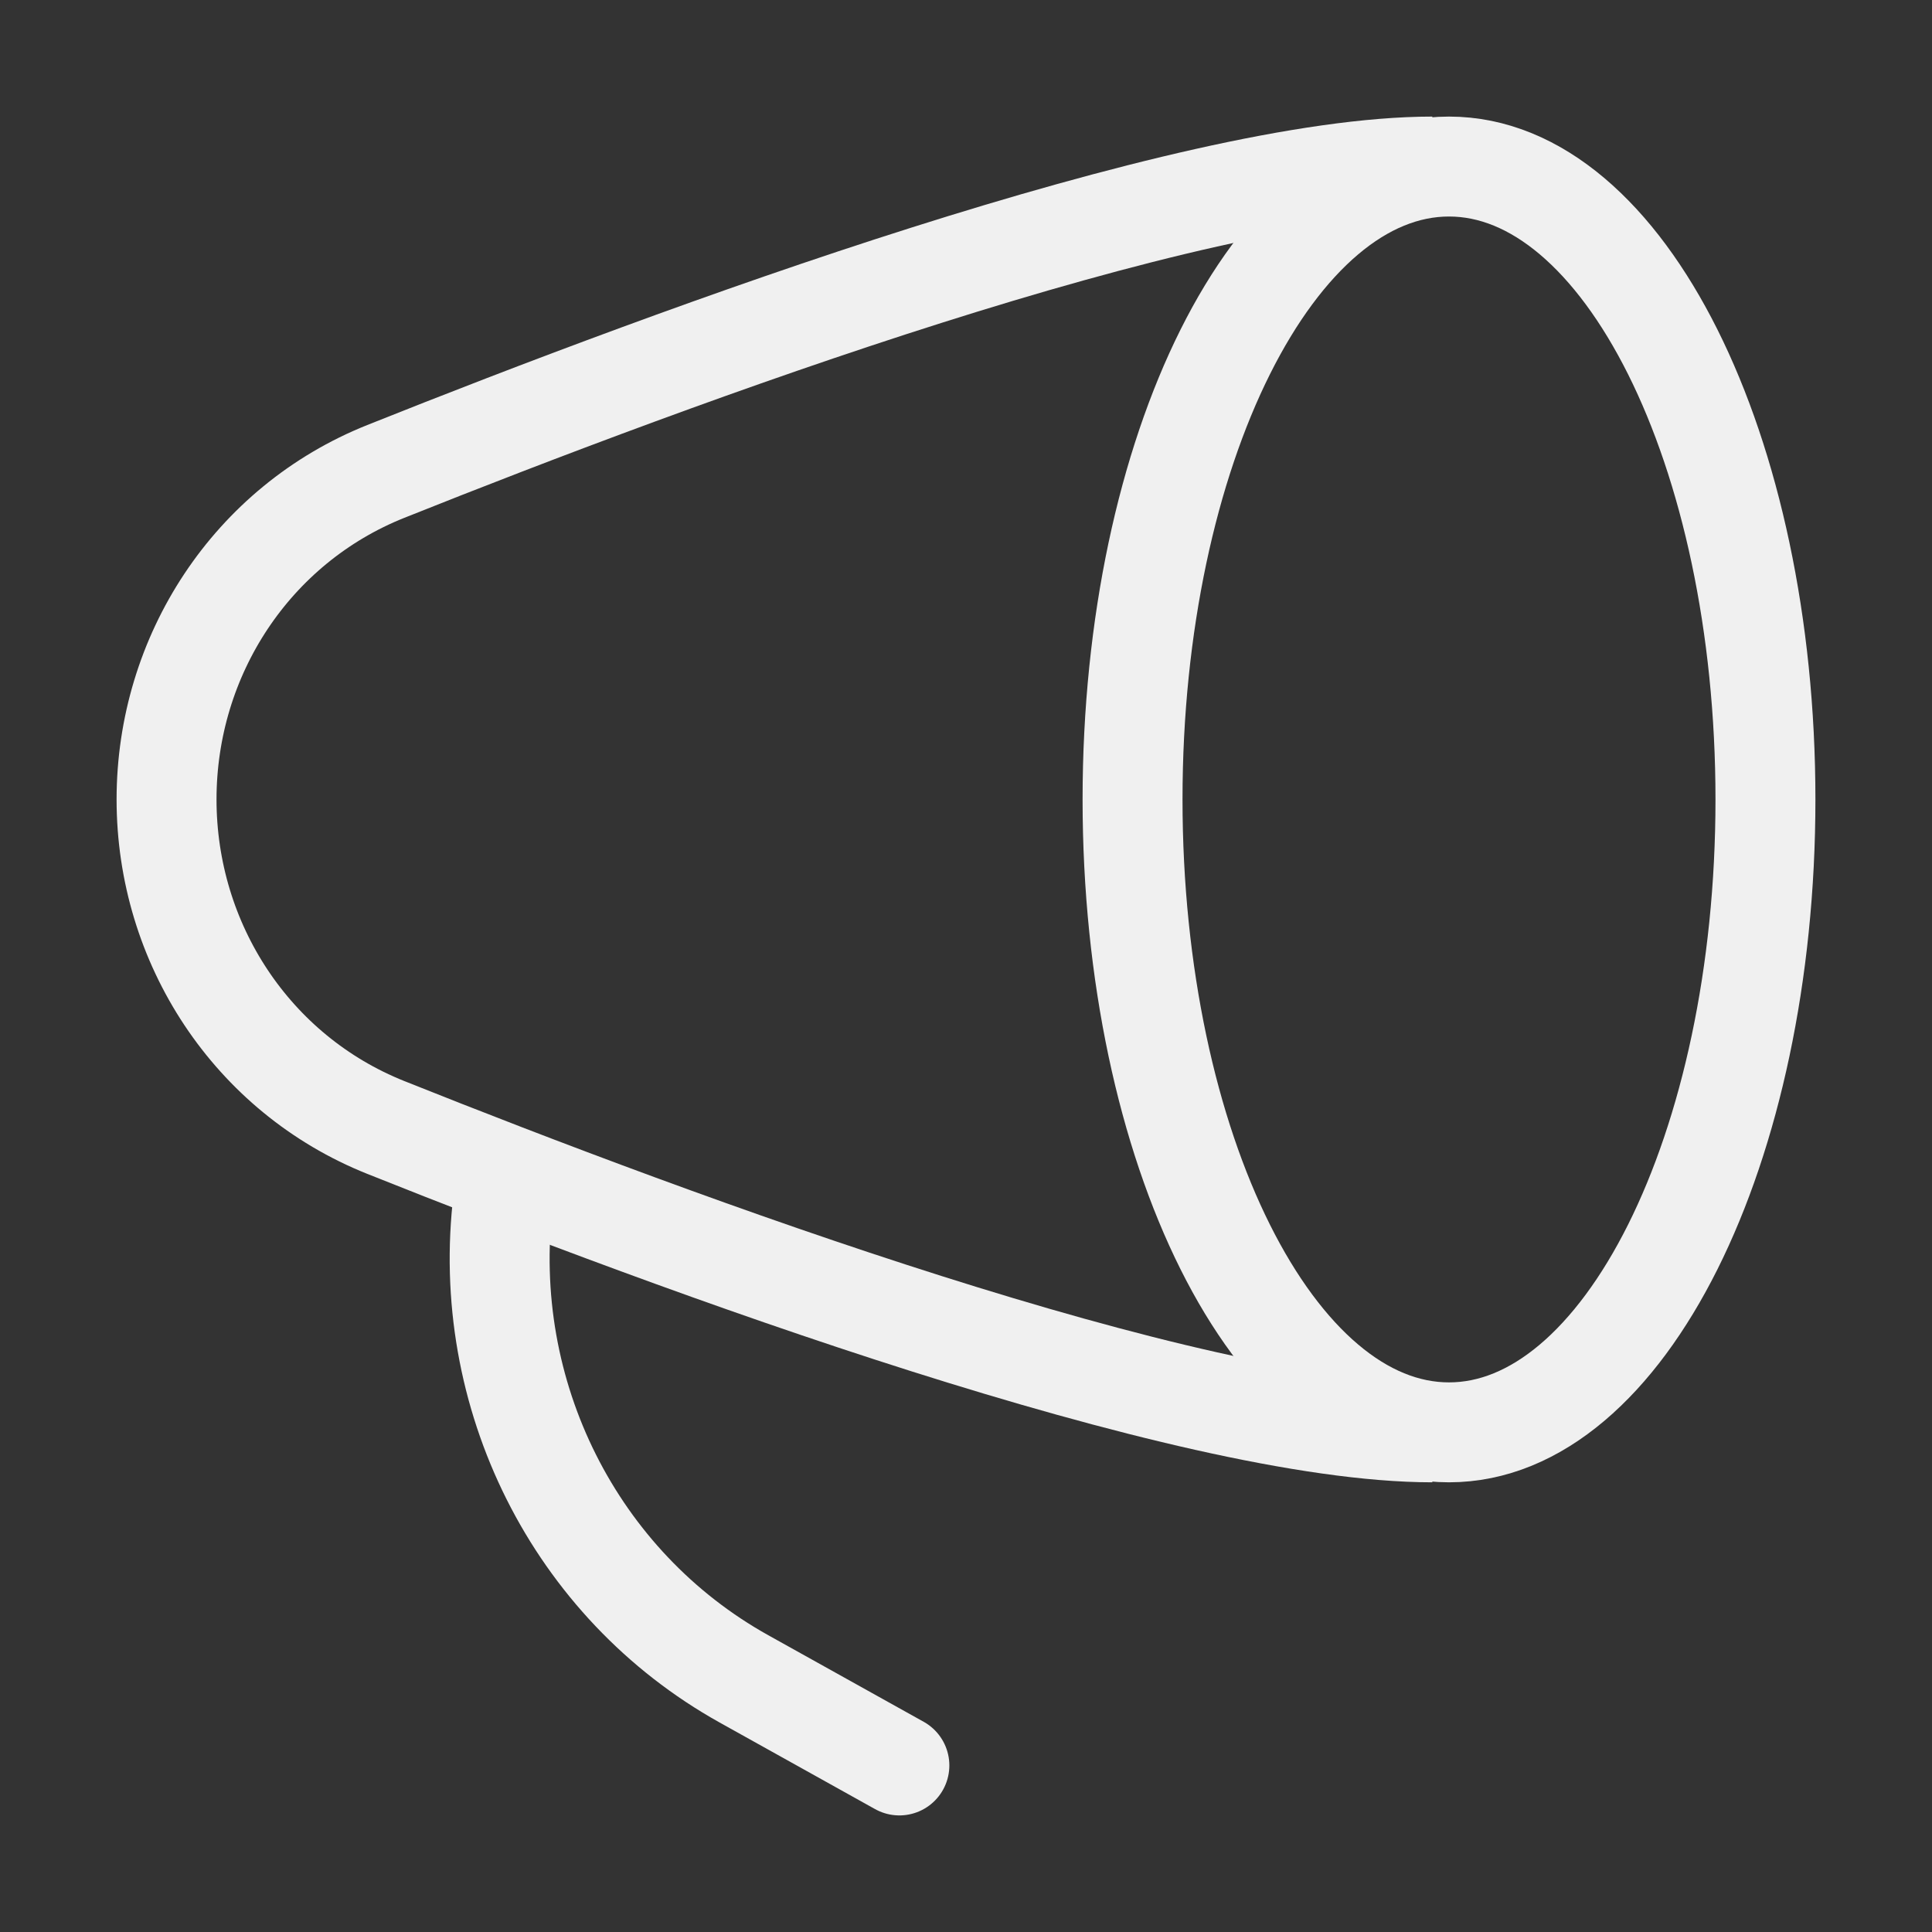
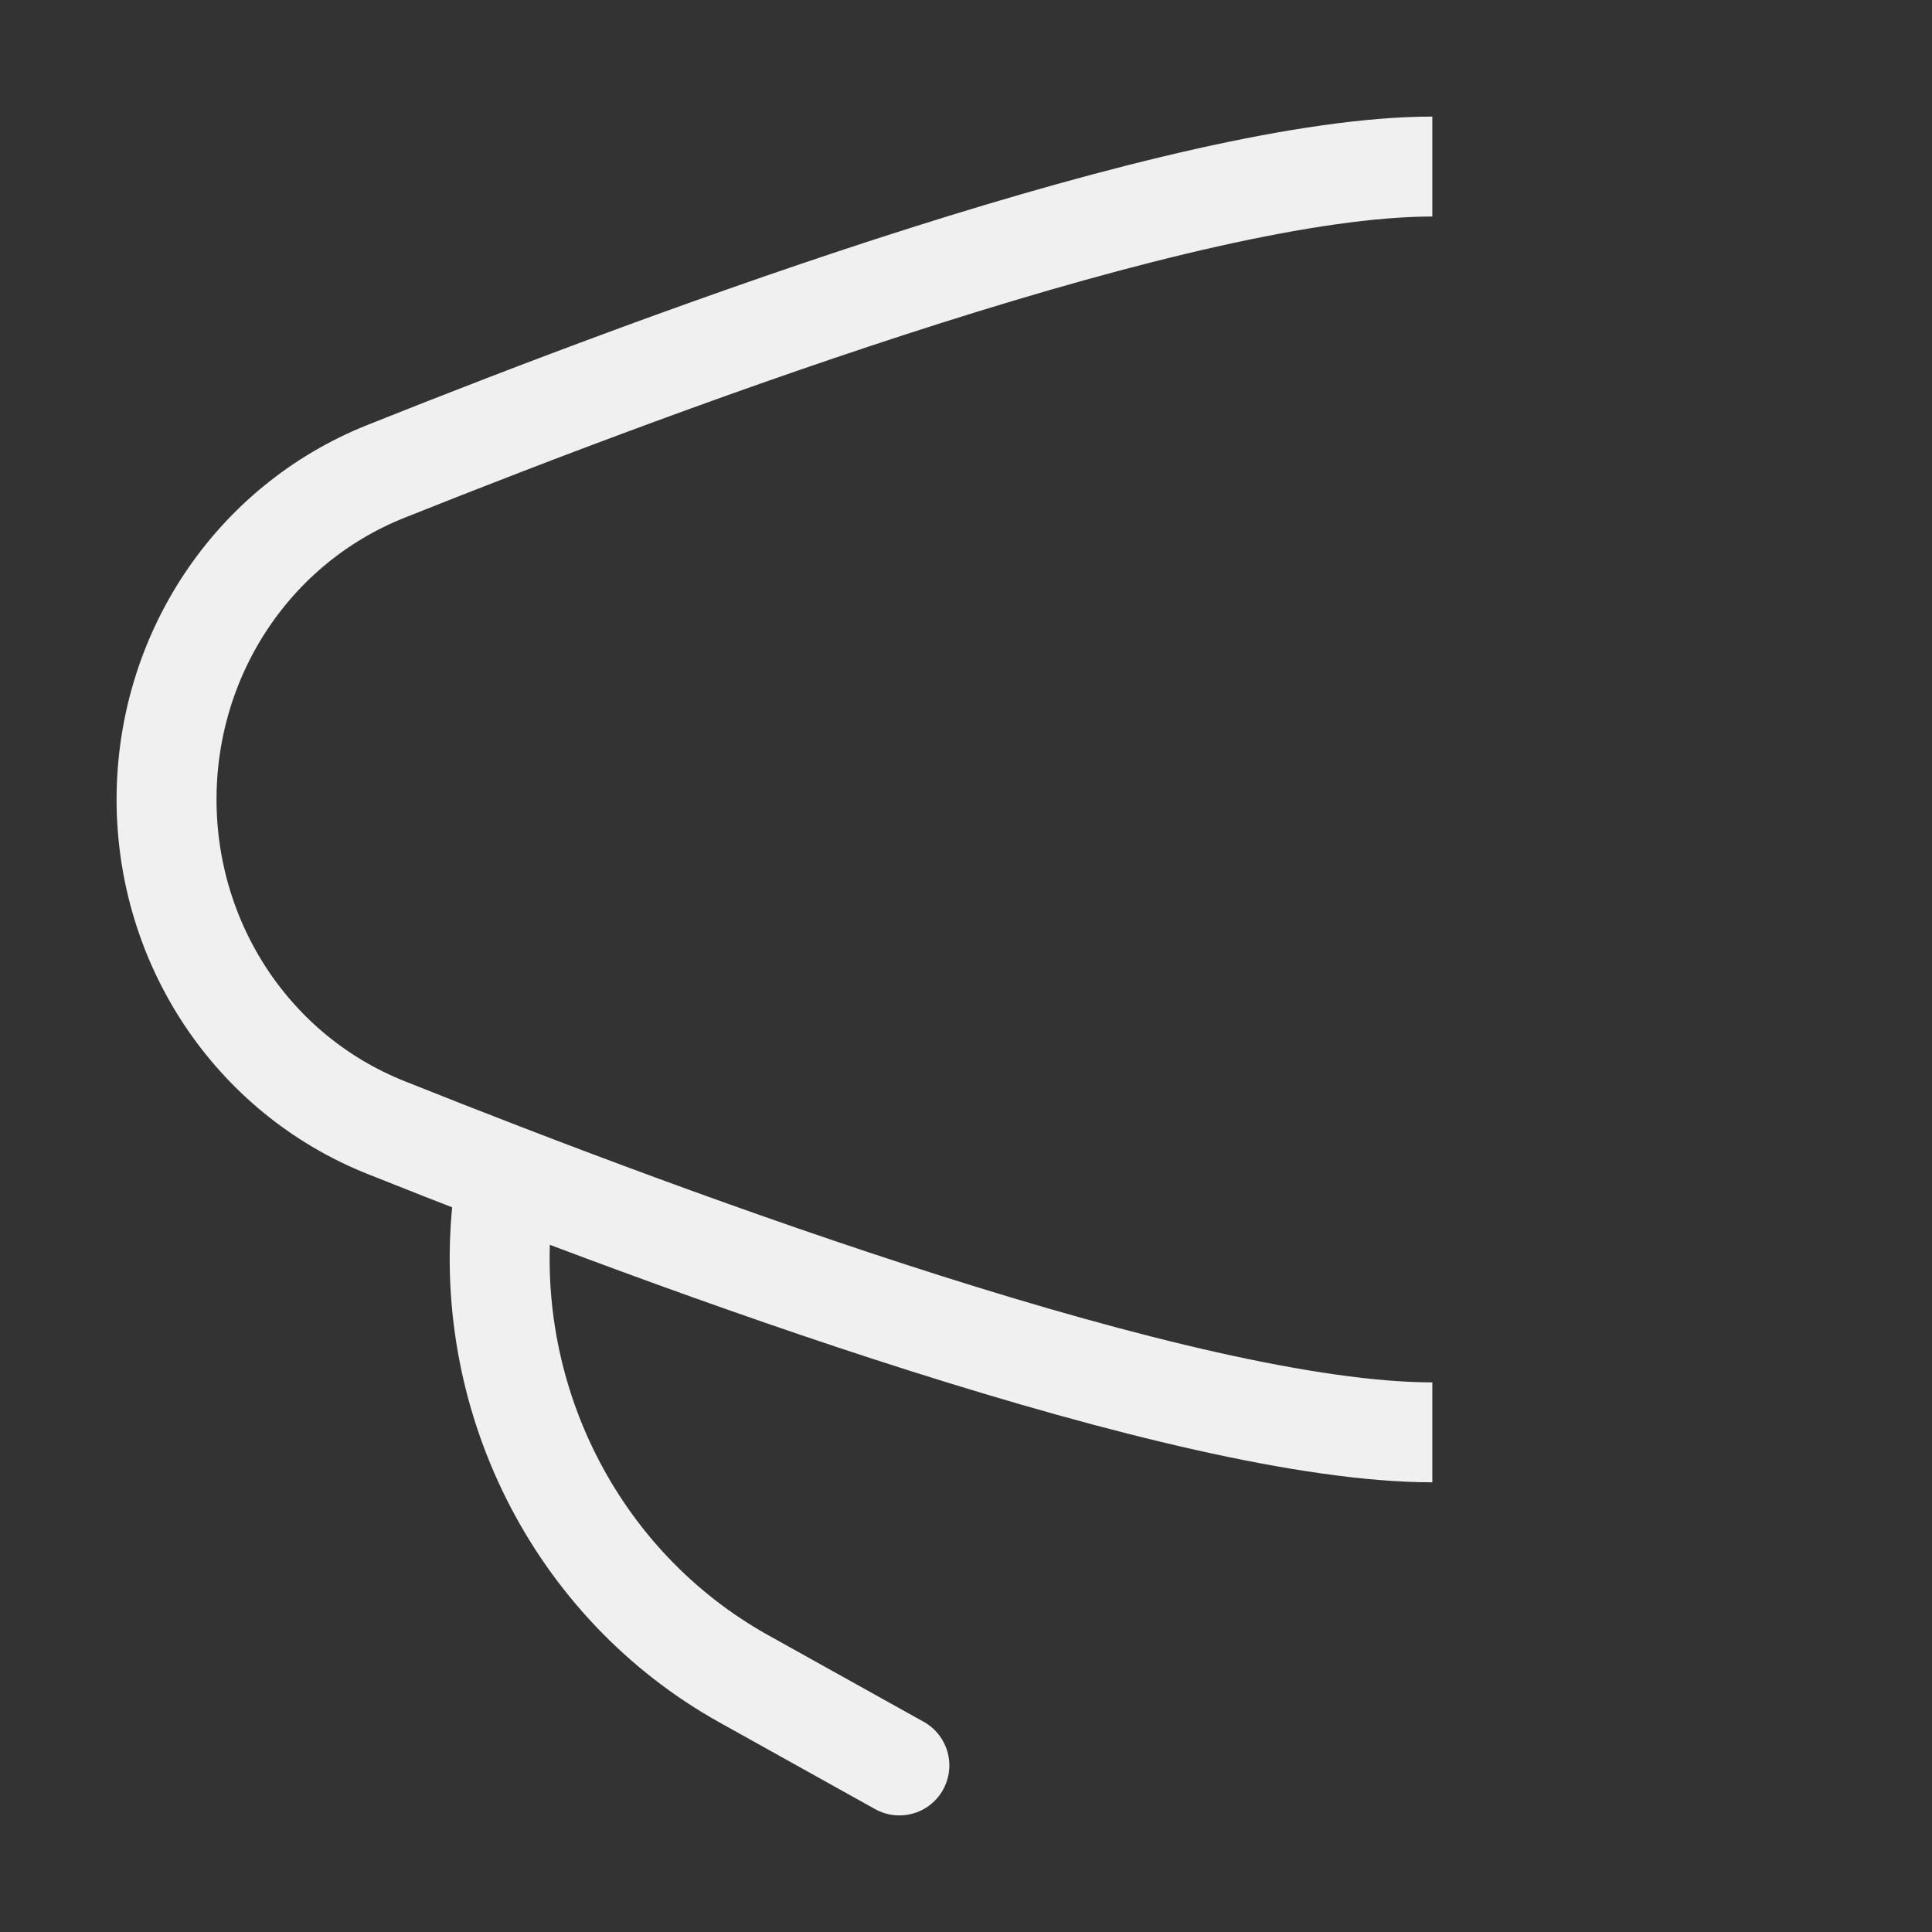
<svg xmlns="http://www.w3.org/2000/svg" width="58" height="58" viewBox="0 0 58 58" fill="none">
  <rect x="0" y="0" width="58" height="58" fill="#333333" stroke="none" />
-   <path d="M43.5 43C48.747 43 53 34.493 53 24C53 13.507 48.747 5 43.5 5C38.253 5 34 13.507 34 24C34 34.493 38.253 43 43.5 43Z" stroke="#F0F0F0" stroke-width="3" />
  <path d="M43 5C35.63 5 20.355 10.647 11.581 14.153C7.564 15.758 5 19.674 5 24C5 28.326 7.564 32.242 11.581 33.847C20.355 37.353 35.63 43 43 43" stroke="#F0F0F0" stroke-width="3" />
  <path d="M27 53L22.336 50.402C17.258 47.574 14.392 41.861 15.109 36" stroke="#F0F0F0" stroke-width="3" stroke-linecap="round" stroke-linejoin="round" />
</svg>